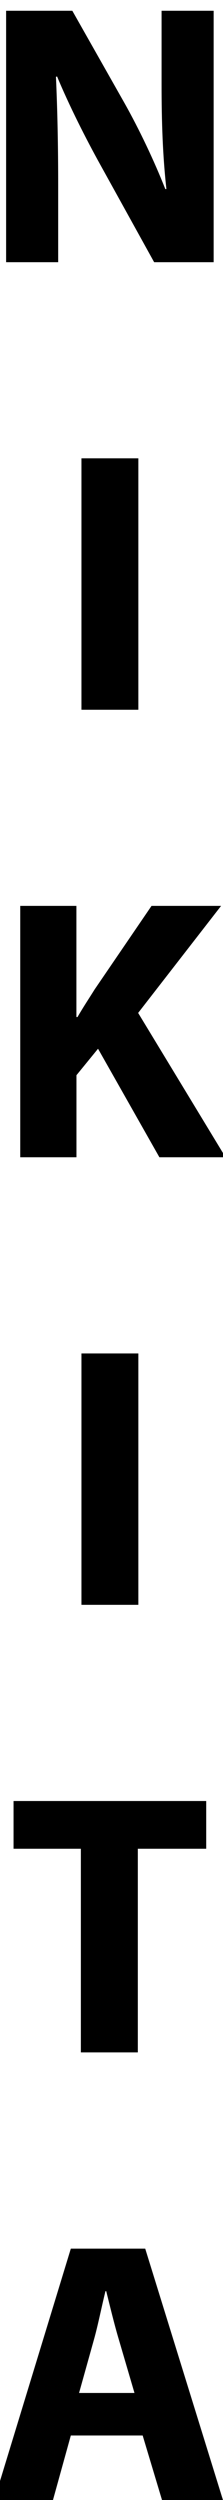
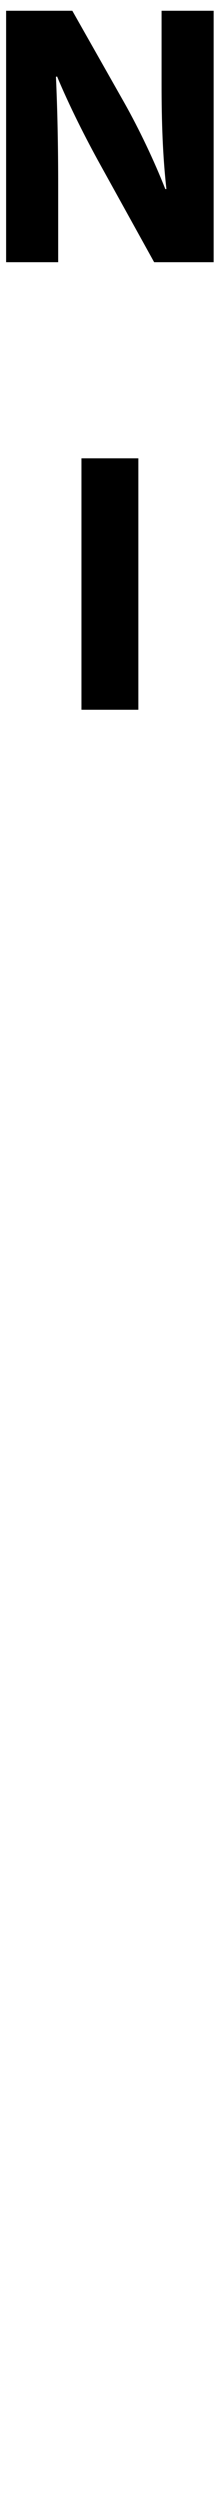
<svg xmlns="http://www.w3.org/2000/svg" version="1.1" id="Ebene_1" x="0px" y="0px" viewBox="0 0 41.97 469.21" style="enable-background:new 0 0 41.97 469.21;" xml:space="preserve">
  <g>
    <path d="M1.15,49.21V2.02h12.46l9.8,17.29c2.8,4.97,5.6,10.85,7.7,16.17h0.21c-0.7-6.23-0.91-12.6-0.91-19.67V2.02h9.8v47.19h-11.2   l-10.08-18.2c-2.8-5.04-5.88-11.13-8.19-16.66l-0.21,0.07c0.28,6.23,0.42,12.88,0.42,20.58v14.21H1.15z" />
    <path d="M26.04,86.02v47.19H15.33V86.02H26.04z" />
-     <path d="M3.81,170.02h10.57v20.86h0.21c1.05-1.82,2.17-3.5,3.22-5.18l10.71-15.68h13.09l-15.61,20.09l16.45,27.09H30l-11.55-20.37   l-4.06,4.97v15.4H3.81V170.02z" />
-     <path d="M26.04,254.02v47.18H15.33v-47.18H26.04z" />
-     <path d="M15.22,346.98H2.55v-8.96h36.26v8.96H25.94v38.22H15.22V346.98z" />
-     <path d="M13.33,457.1l-3.36,12.11H-1.09l14.42-47.18h14l14.63,47.18H30.49l-3.64-12.11H13.33z M25.31,449.12l-2.94-10.01   c-0.84-2.8-1.68-6.3-2.38-9.1h-0.14c-0.7,2.8-1.4,6.37-2.17,9.1l-2.8,10.01H25.31z" />
  </g>
</svg>